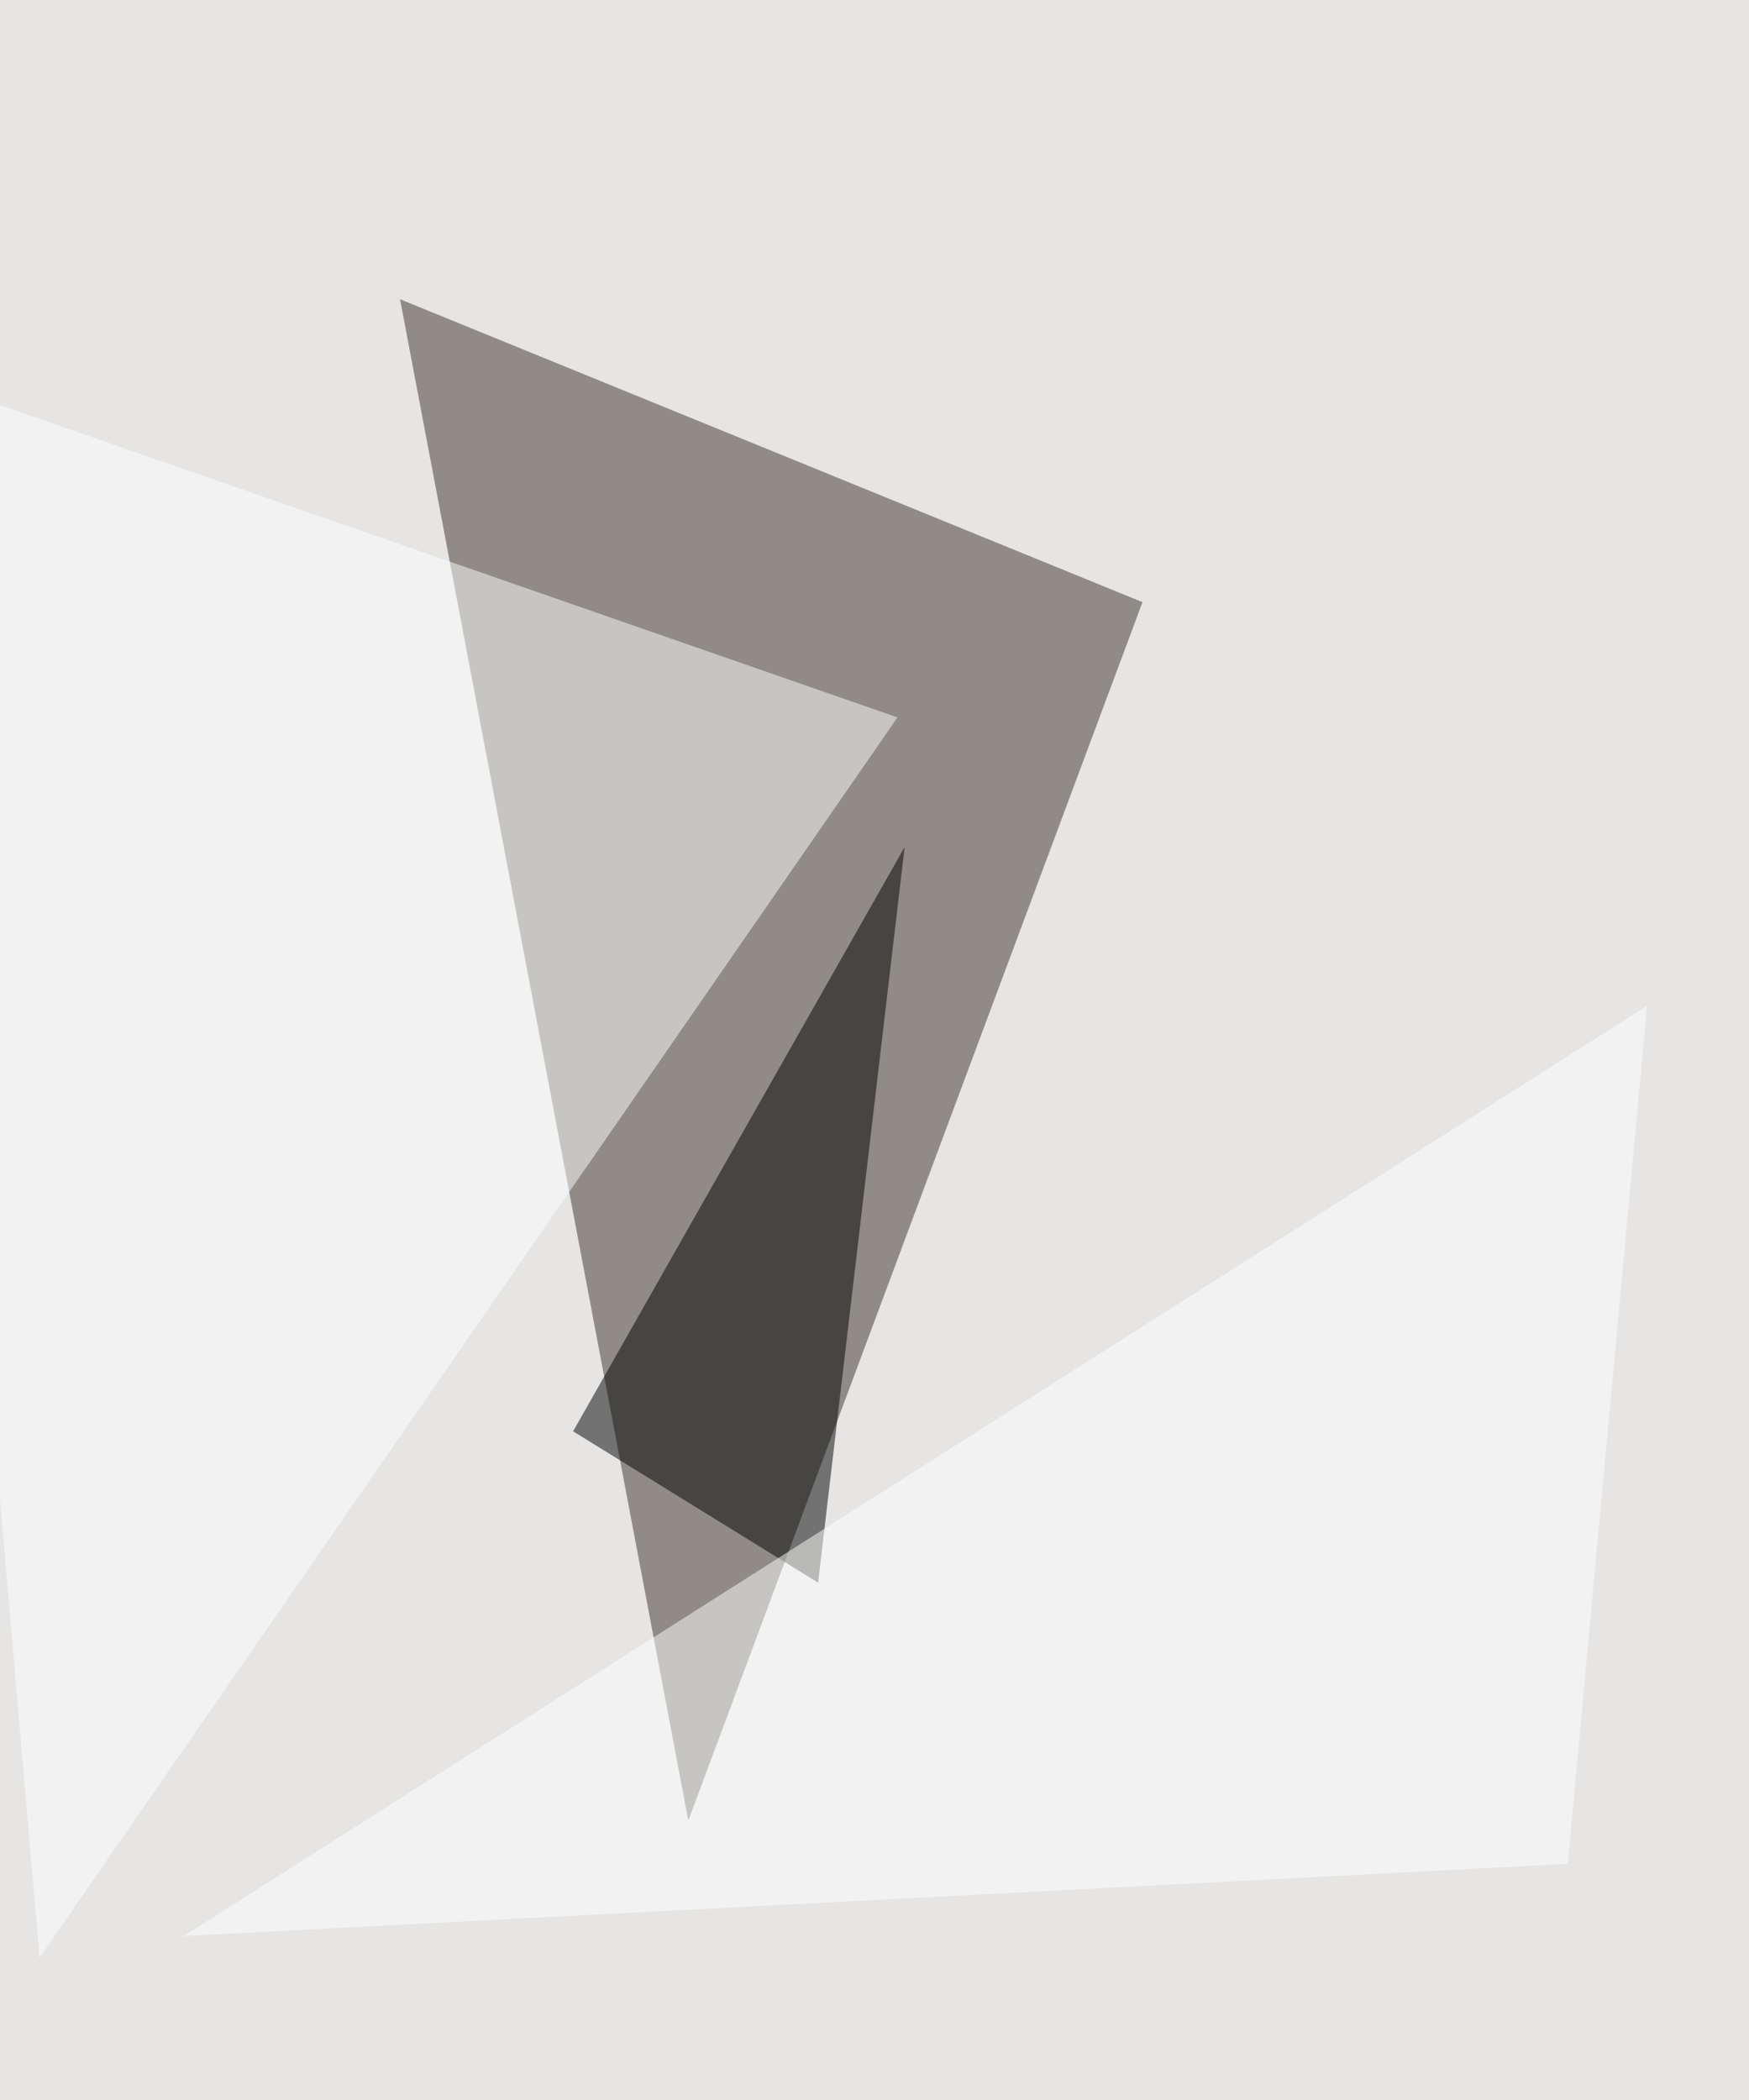
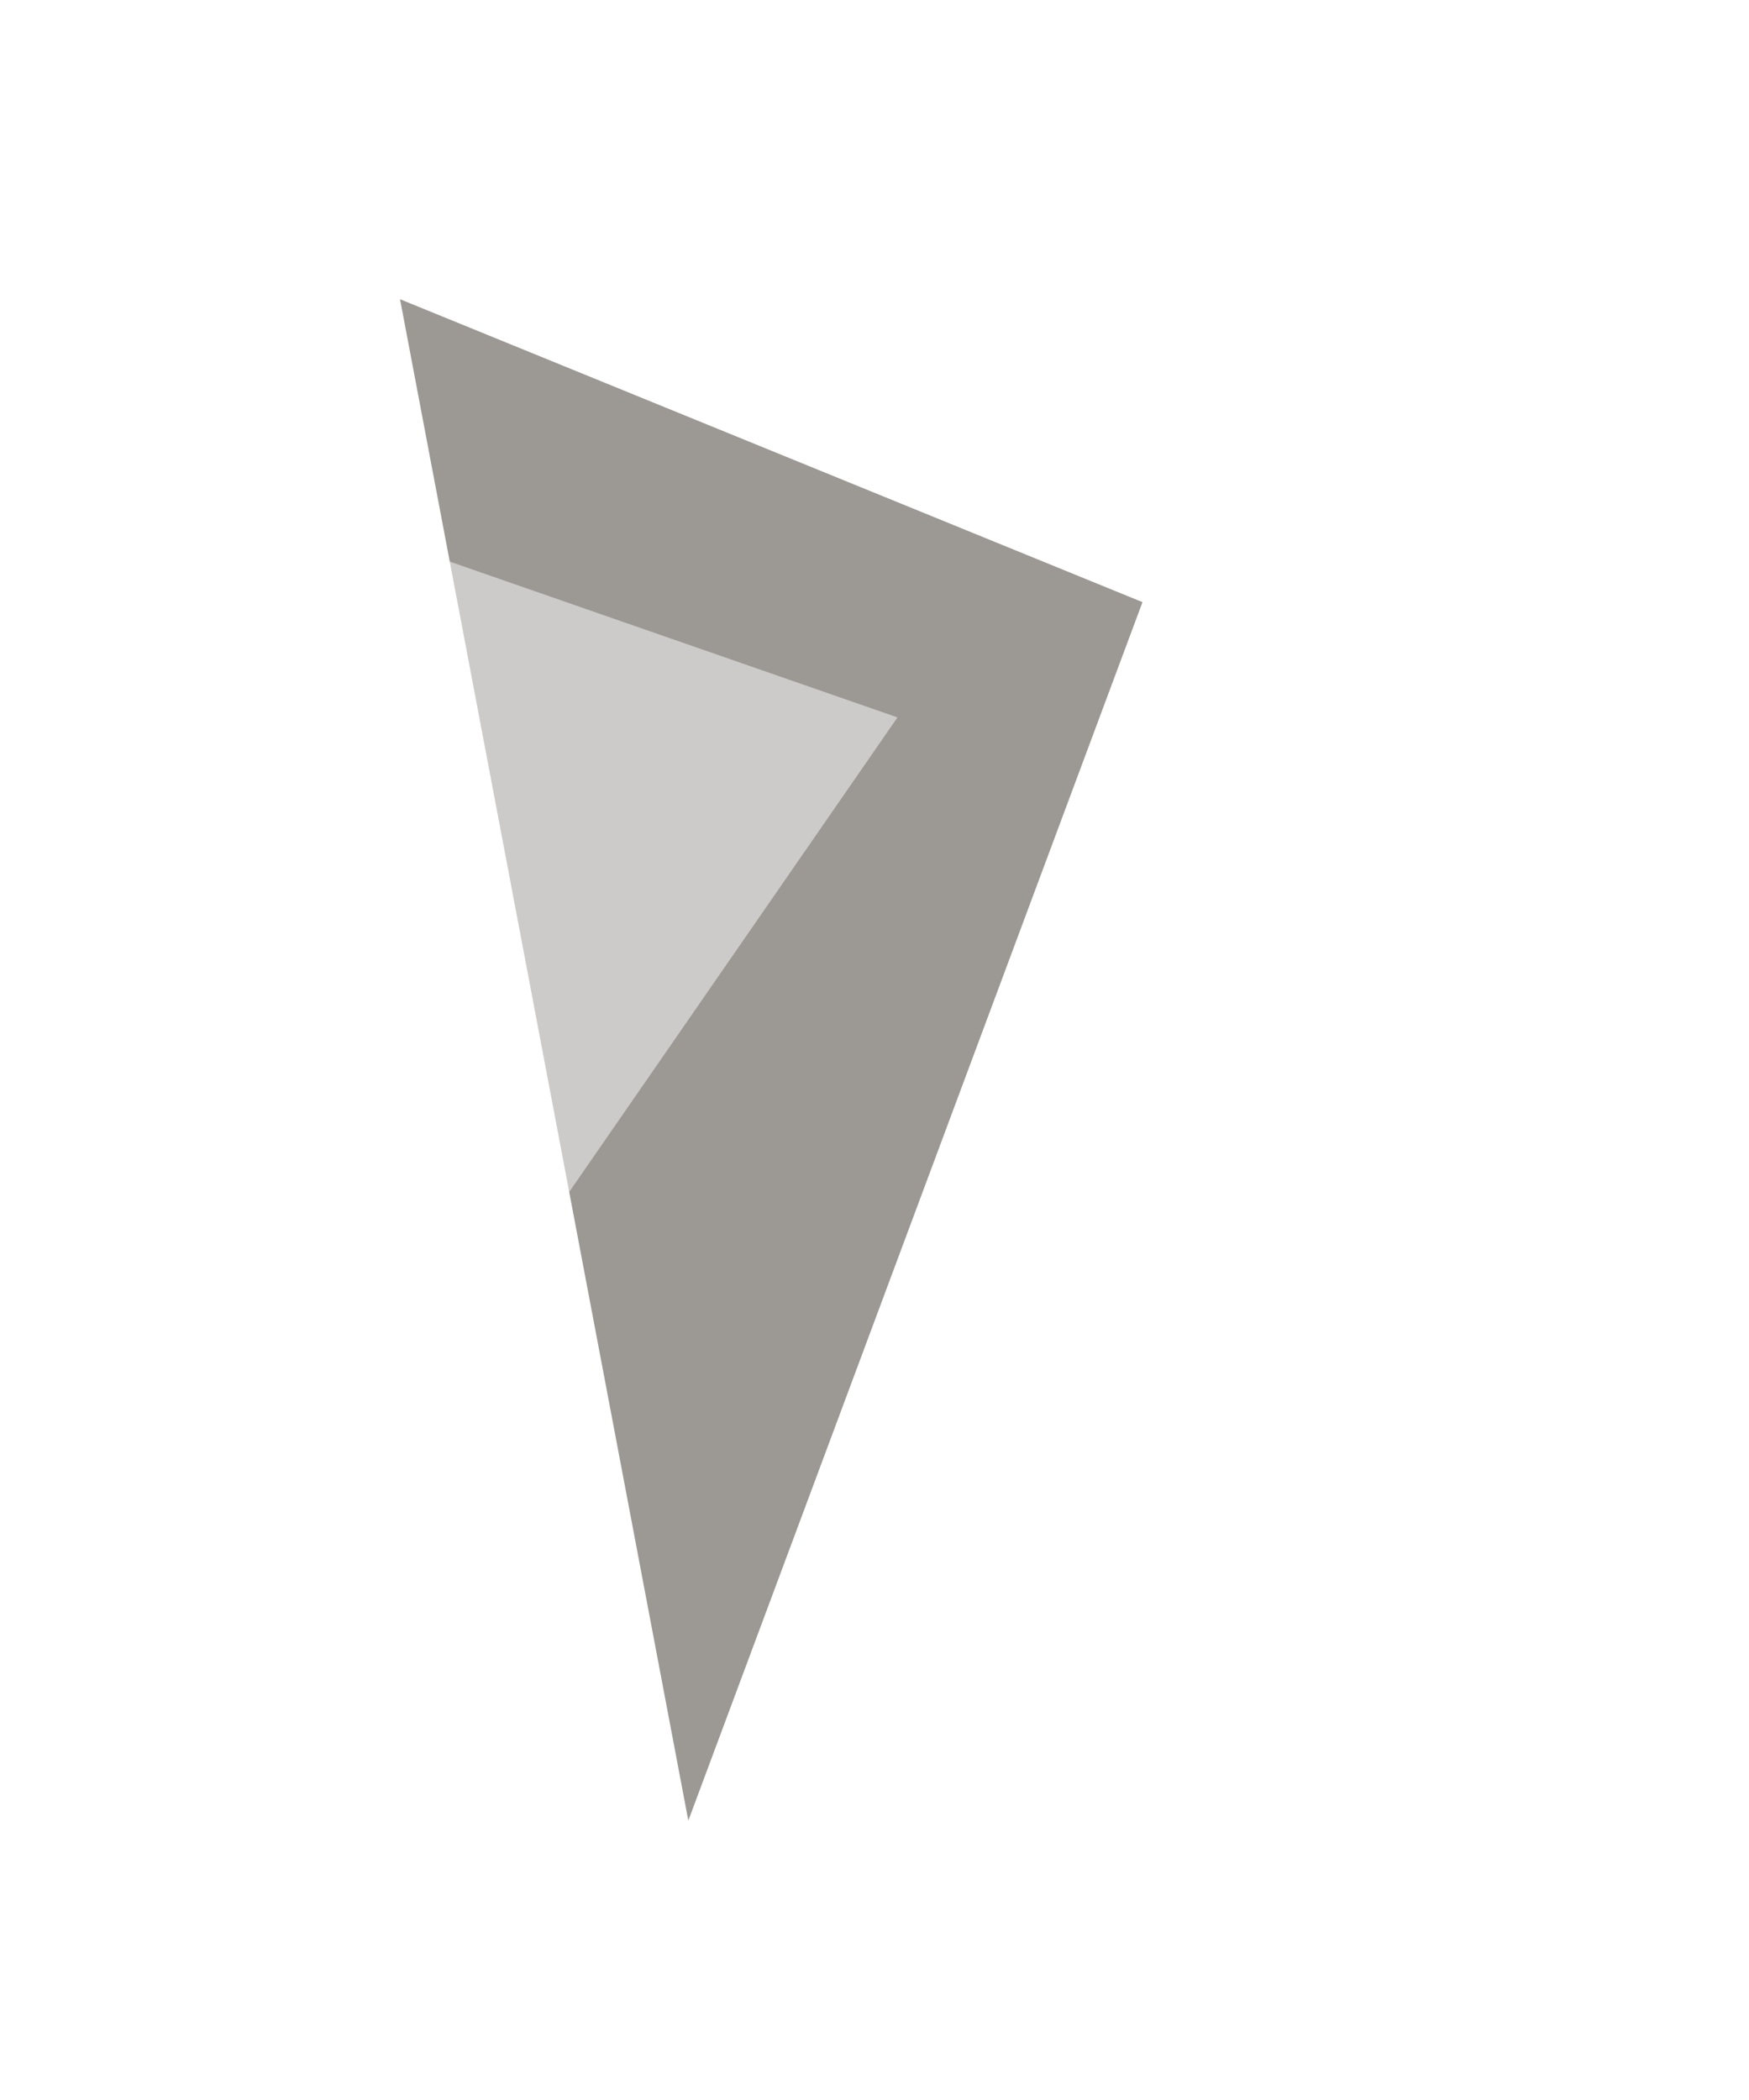
<svg xmlns="http://www.w3.org/2000/svg" width="853" height="1024">
  <filter id="a">
    <feGaussianBlur stdDeviation="55" />
  </filter>
-   <rect width="100%" height="100%" fill="#e6e5e4" />
  <g filter="url(#a)">
    <g fill-opacity=".5">
      <path fill="#3a332a" d="M335.7 887.7L195.1 145.9l362.1 147.7z" />
-       <path d="M279.5 697.9L441.2 413 399 771.7z" />
-       <path fill="#fff" d="M437.7 349.8L19.3 954.5-47.5 181zm326.9 559l38.7-418.4L89.6 944z" />
+       <path fill="#fff" d="M437.7 349.8L19.3 954.5-47.5 181zm326.9 559l38.7-418.4z" />
    </g>
  </g>
</svg>